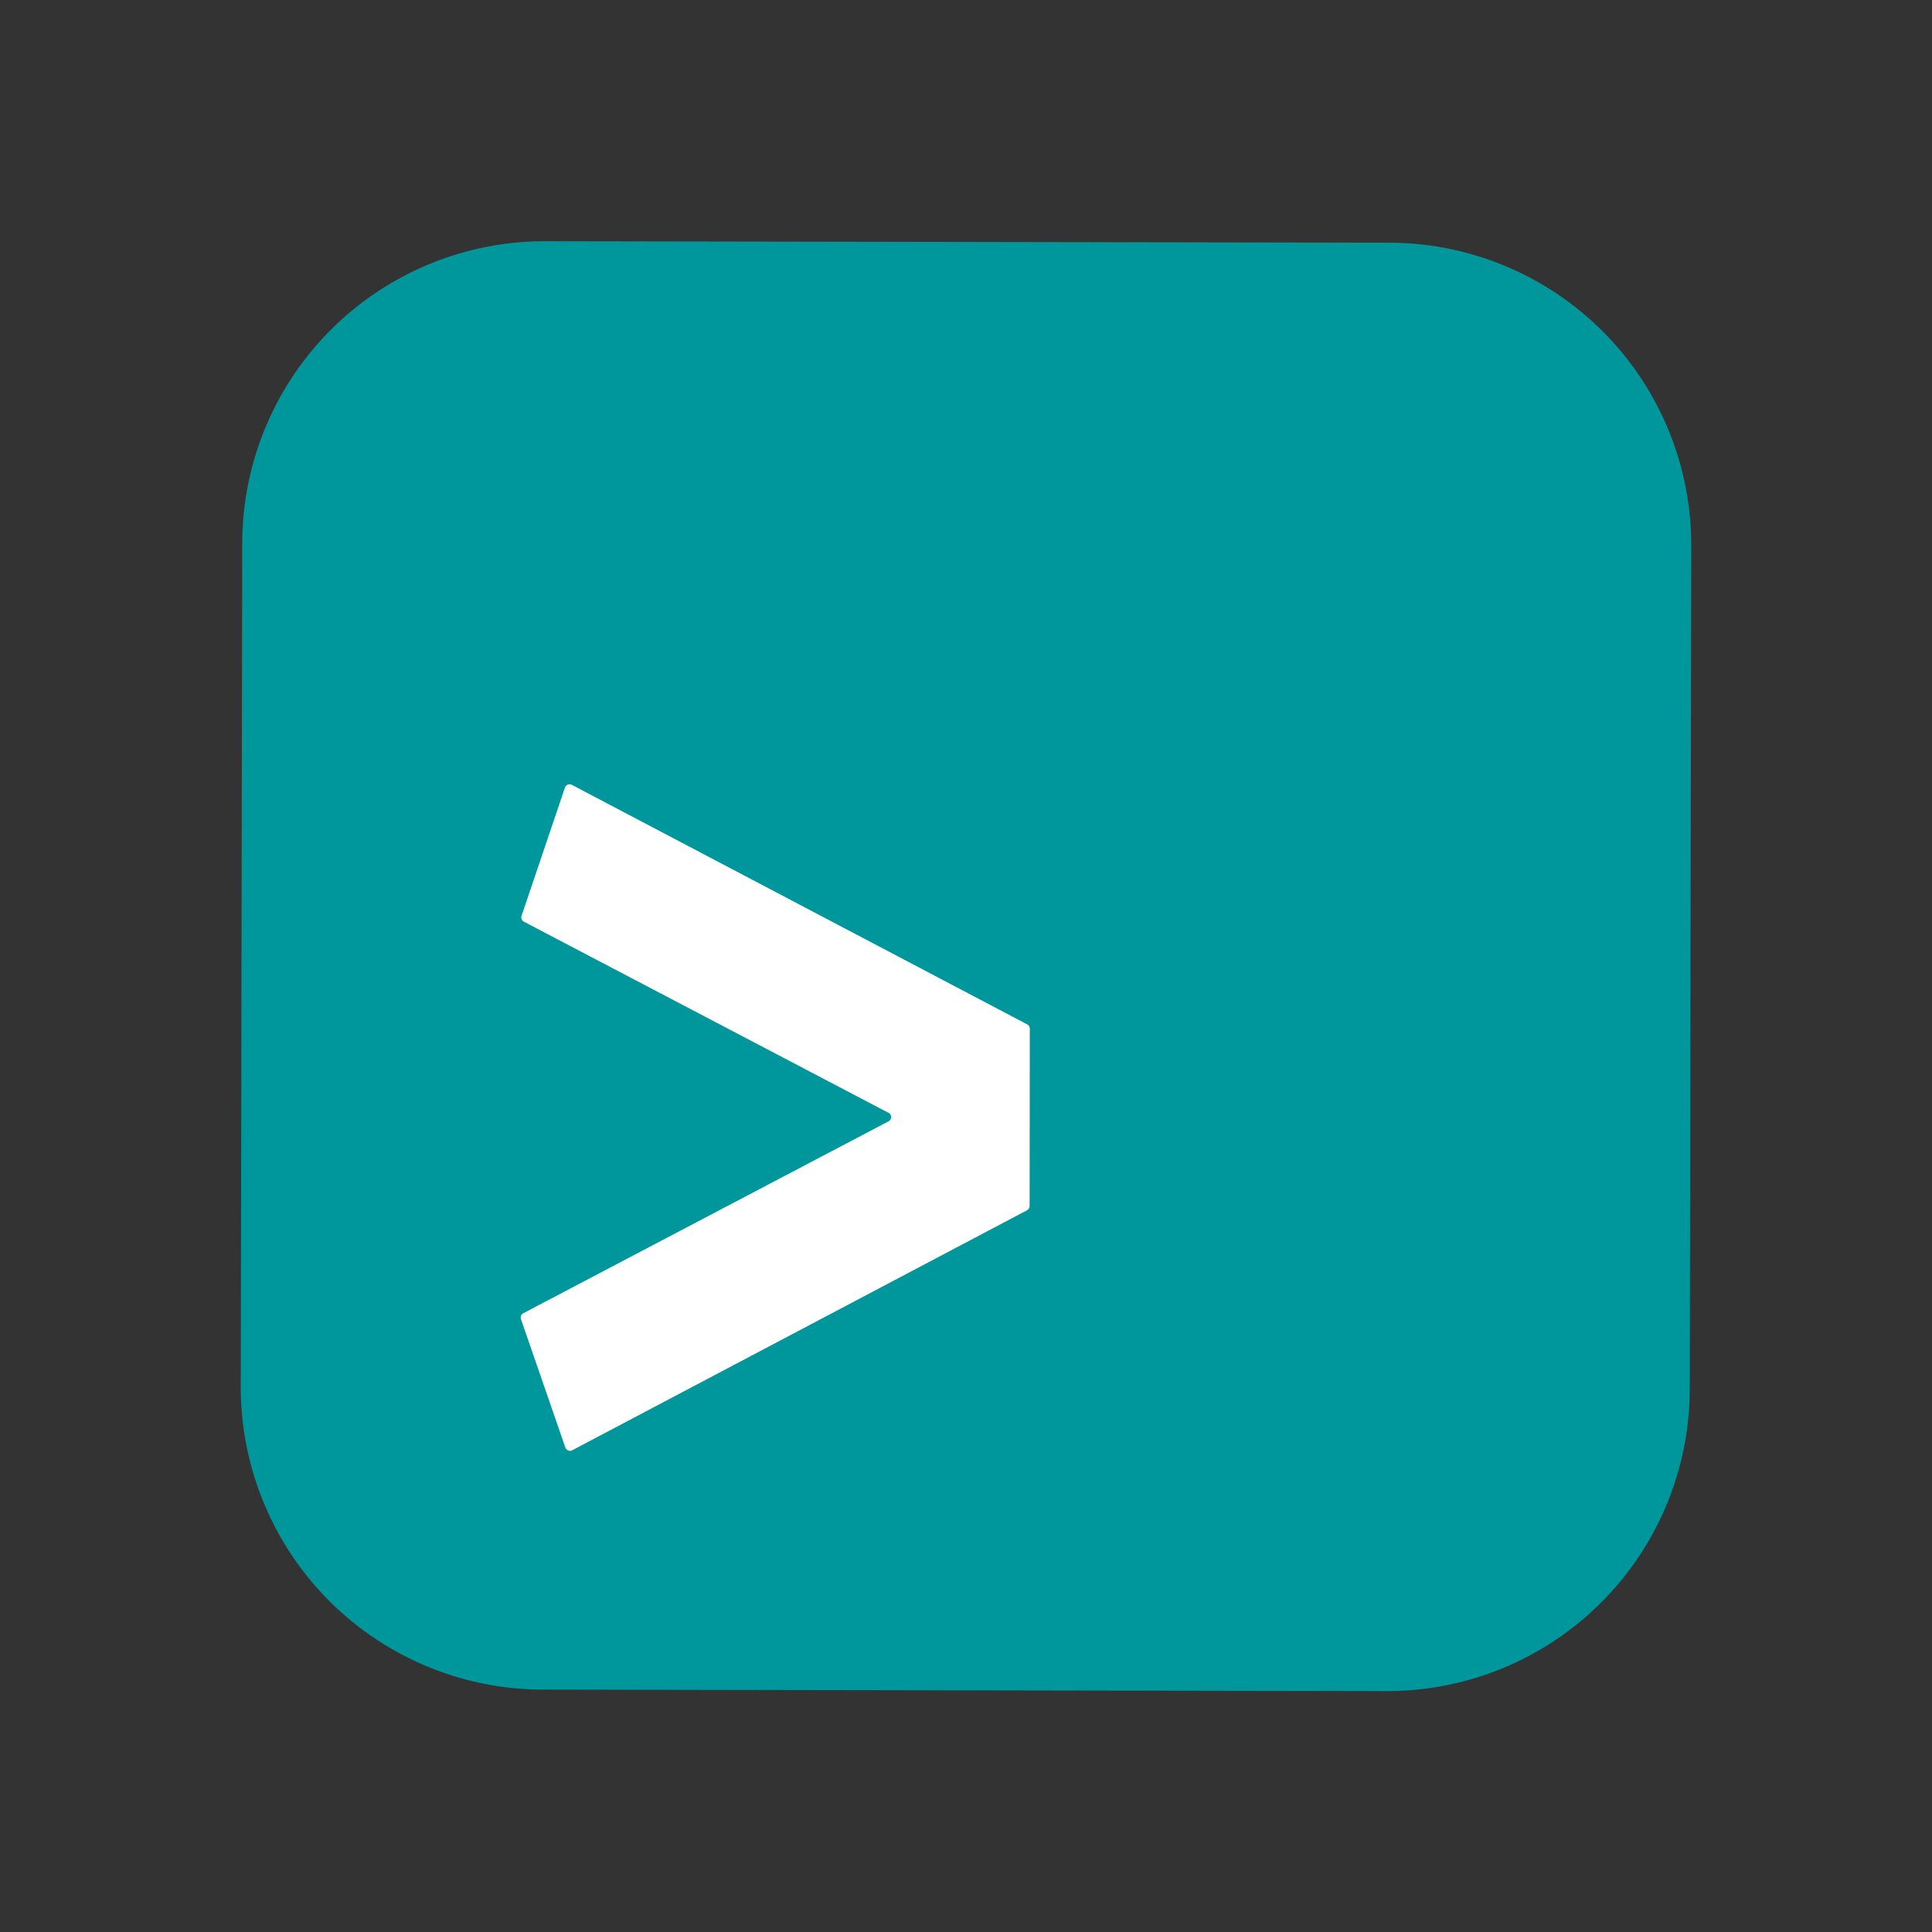
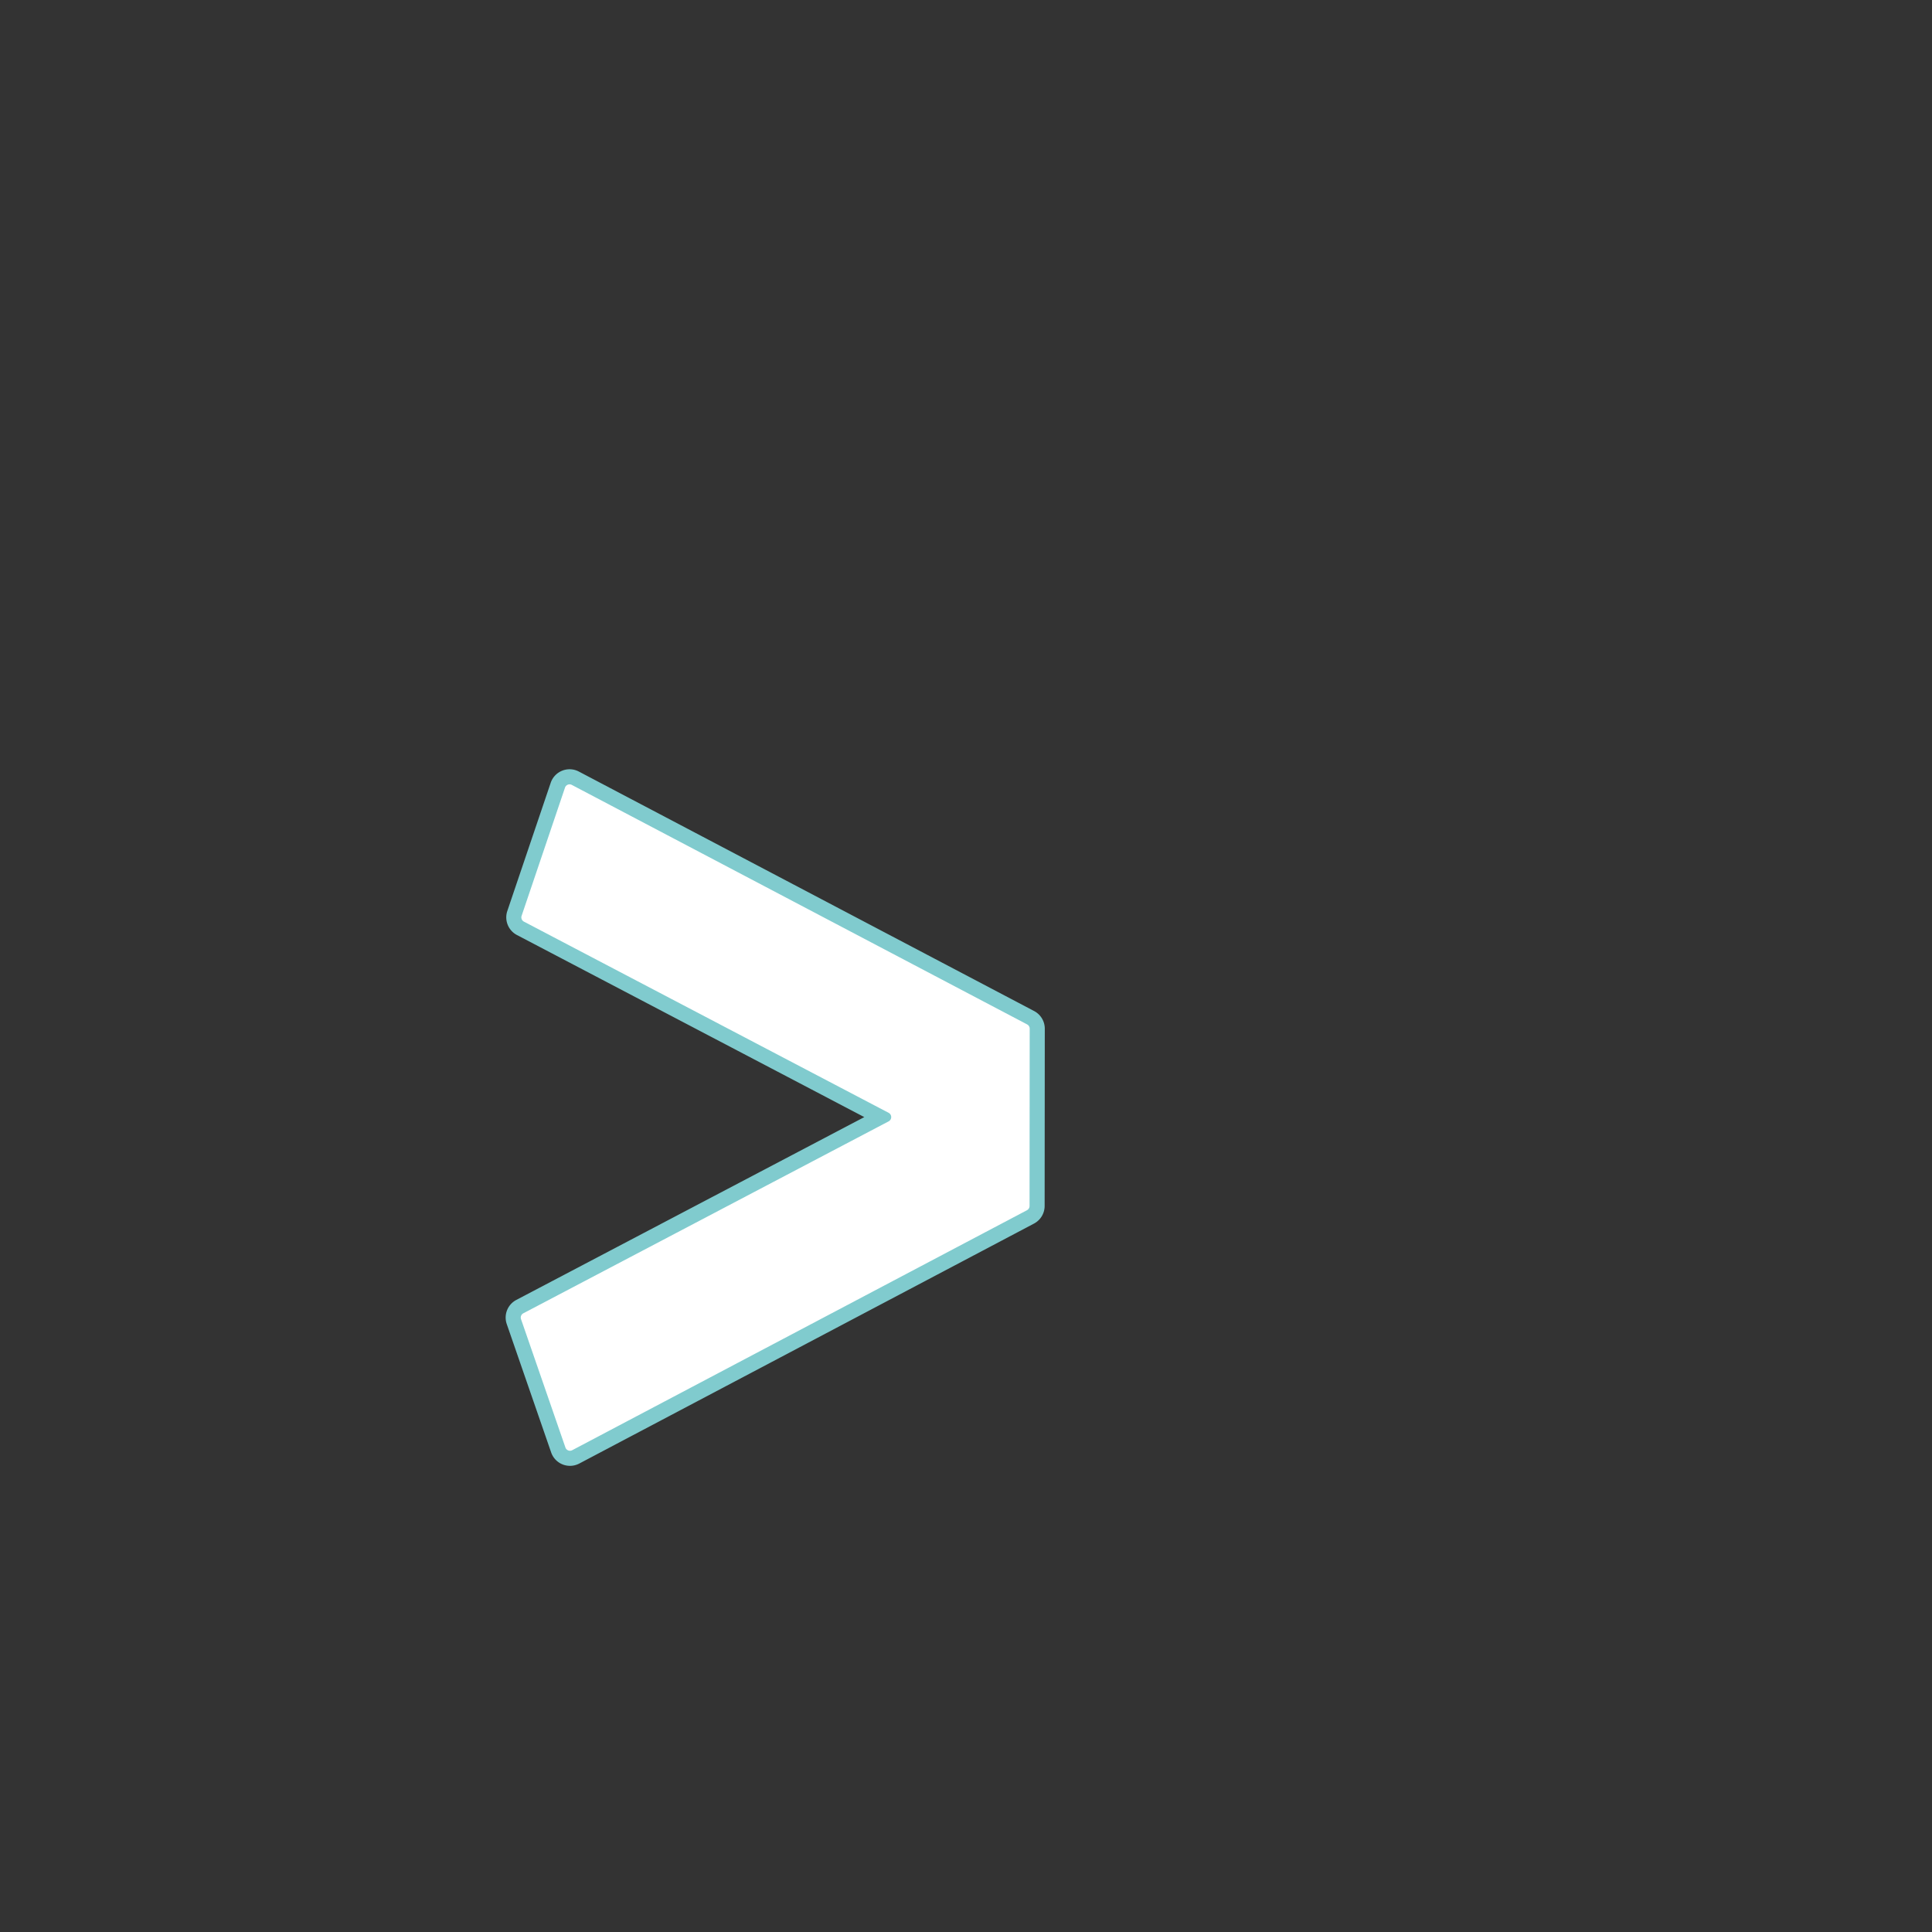
<svg xmlns="http://www.w3.org/2000/svg" version="1.1" viewBox="0.00 0.00 128.00 128.00">
  <rect x="0.00" y="0.00" width="128.00" height="128.00" fill="#333333" stroke="none" />
  <path d="M 58.88 73.73&#10;  A 0.32 0.32 0.0 0 1 58.88 74.29&#10;  L 34.67 87.01&#10;  A 0.32 0.32 0.0 0 0 34.52 87.40&#10;  L 37.46 95.90&#10;  A 0.32 0.32 0.0 0 0 37.91 96.08&#10;  L 68.04 80.18&#10;  A 0.32 0.32 0.0 0 0 68.21 79.90&#10;  L 68.22 68.15&#10;  A 0.32 0.32 0.0 0 0 68.05 67.87&#10;  L 37.88 52.00&#10;  A 0.32 0.32 0.0 0 0 37.43 52.19&#10;  L 34.56 60.67&#10;  A 0.32 0.32 0.0 0 0 34.71 61.06&#10;  L 58.88 73.73" fill="none" stroke="#80cbce" stroke-linecap="butt" stroke-width="2.00" />
-   <path d="M 111.951 92.034&#10;  A 20.04 20.04 0.0 0 1 91.876 112.039&#10;  L 35.956 111.941&#10;  A 20.04 20.04 0.0 0 1 15.951 91.866&#10;  L 16.049 35.986&#10;  A 20.04 20.04 0.0 0 1 36.124 15.981&#10;  L 92.044 16.079&#10;  A 20.04 20.04 0.0 0 1 112.049 36.154&#10;  L 111.951 92.034&#10;  Z&#10;  M 58.88 73.73&#10;  A 0.32 0.32 0.0 0 1 58.88 74.29&#10;  L 34.67 87.01&#10;  A 0.32 0.32 0.0 0 0 34.52 87.40&#10;  L 37.46 95.90&#10;  A 0.32 0.32 0.0 0 0 37.91 96.08&#10;  L 68.04 80.18&#10;  A 0.32 0.32 0.0 0 0 68.21 79.90&#10;  L 68.22 68.15&#10;  A 0.32 0.32 0.0 0 0 68.05 67.87&#10;  L 37.88 52.00&#10;  A 0.32 0.32 0.0 0 0 37.43 52.19&#10;  L 34.56 60.67&#10;  A 0.32 0.32 0.0 0 0 34.71 61.06&#10;  L 58.88 73.73&#10;  Z" fill="#00979c" />
  <path d="M 58.88 73.73&#10;  L 34.71 61.06&#10;  A 0.32 0.32 0.0 0 1 34.56 60.67&#10;  L 37.43 52.19&#10;  A 0.32 0.32 0.0 0 1 37.88 52.00&#10;  L 68.05 67.87&#10;  A 0.32 0.32 0.0 0 1 68.22 68.15&#10;  L 68.21 79.90&#10;  A 0.32 0.32 0.0 0 1 68.04 80.18&#10;  L 37.91 96.08&#10;  A 0.32 0.32 0.0 0 1 37.46 95.90&#10;  L 34.52 87.40&#10;  A 0.32 0.32 0.0 0 1 34.67 87.01&#10;  L 58.88 74.29&#10;  A 0.32 0.32 0.0 0 0 58.88 73.73&#10;  Z" fill="#ffffff" />
</svg>